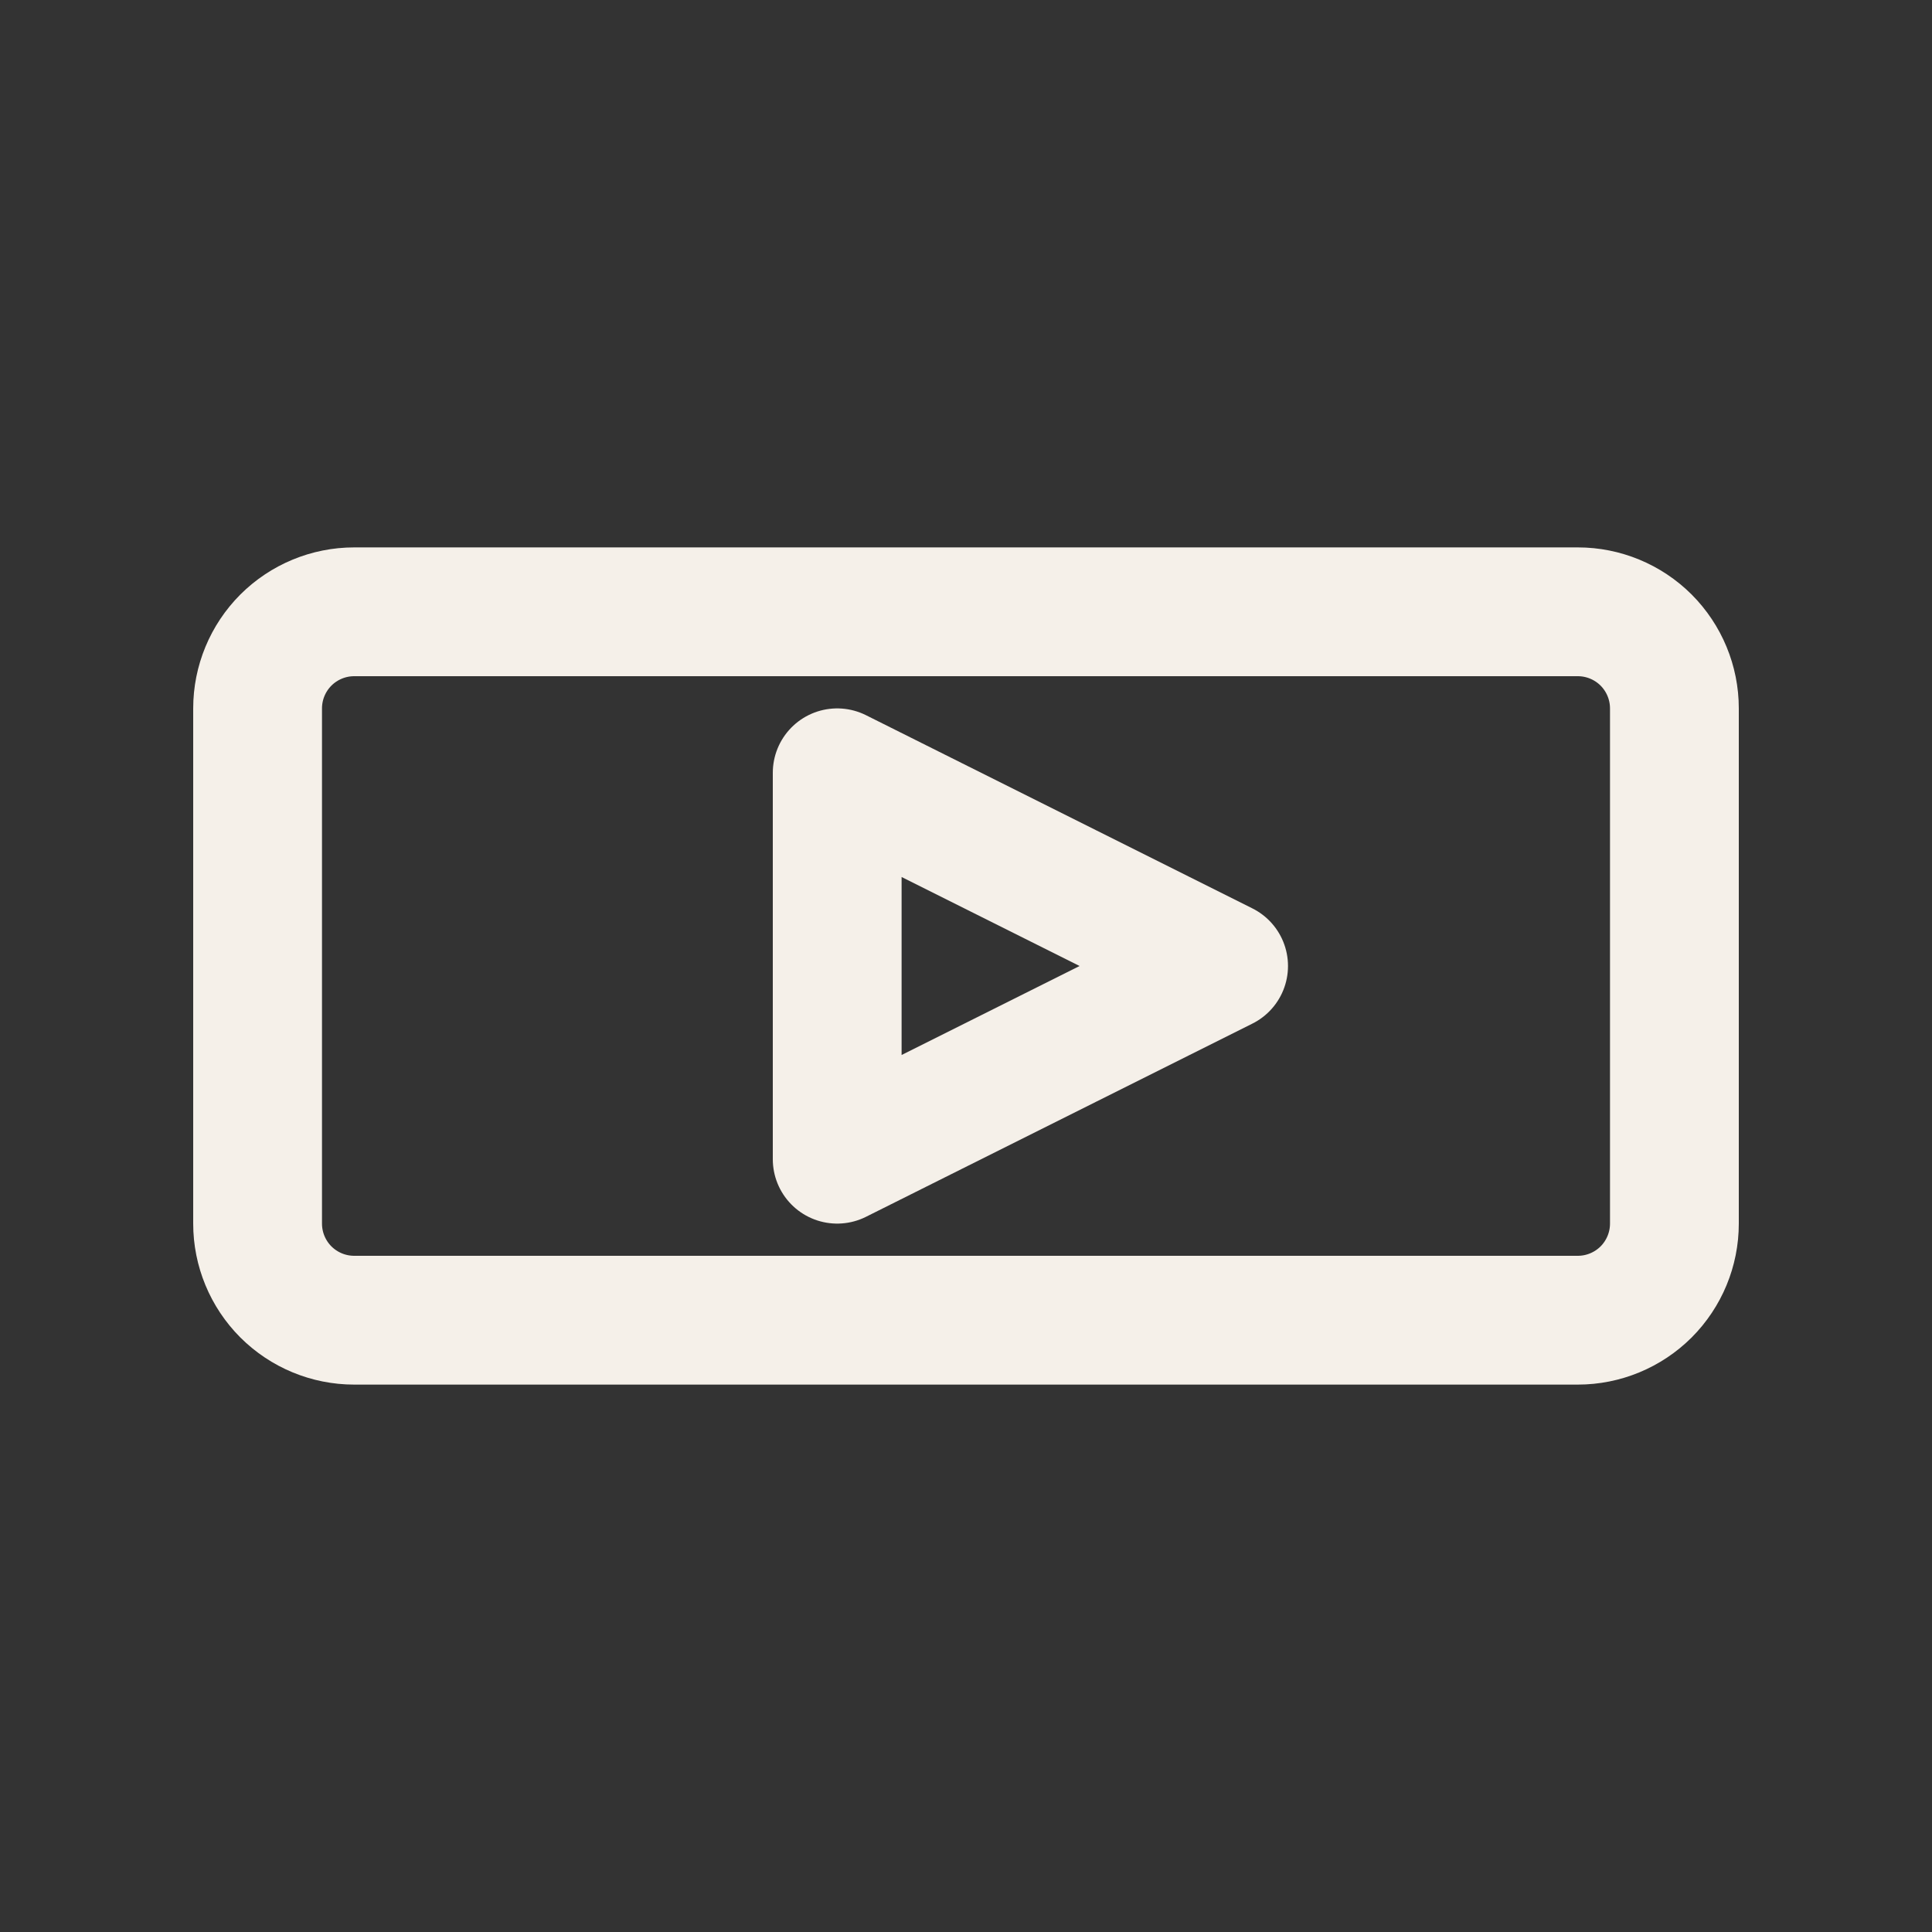
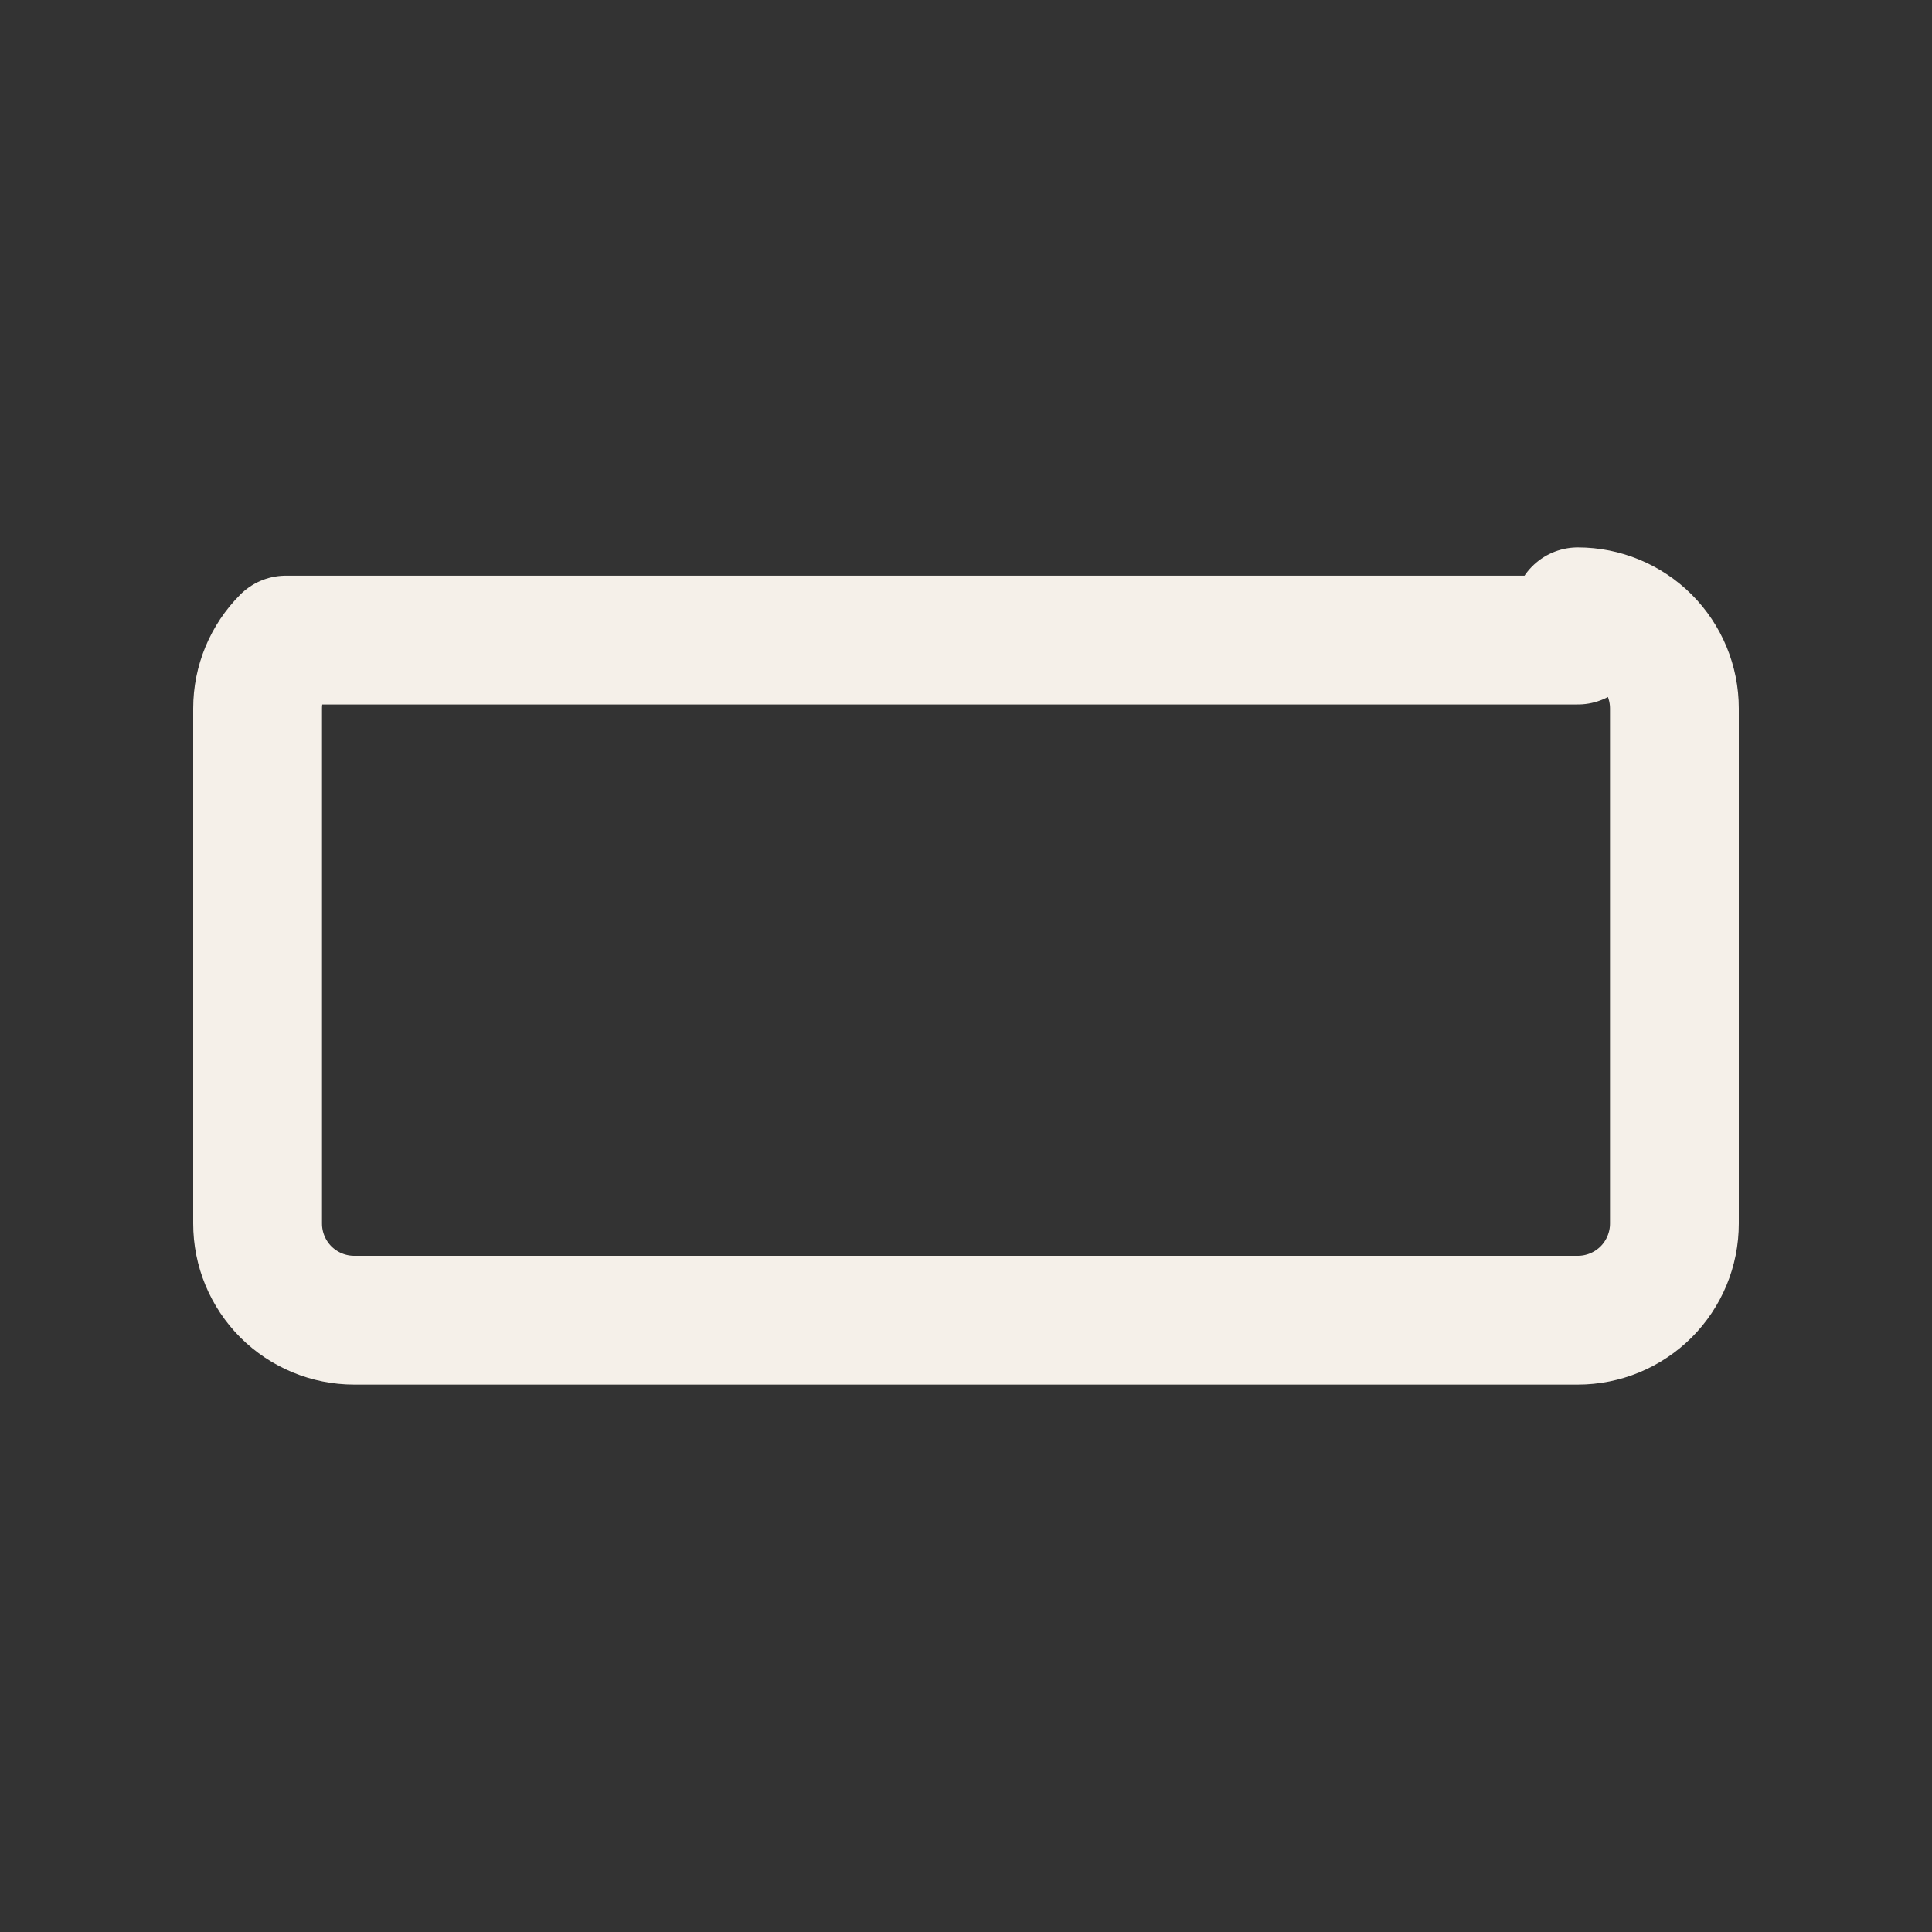
<svg xmlns="http://www.w3.org/2000/svg" width="30" height="30" viewBox="0 0 30 30" fill="none">
  <rect x="0" y="0" width="30" height="30" fill="#333333" stroke="none" />
-   <path d="M24.5 9.5C24.898 9.5 25.279 9.658 25.561 9.939C25.842 10.221 26 10.602 26 11V19C26 19.398 25.842 19.779 25.561 20.061C25.279 20.342 24.898 20.5 24.5 20.5H5.5C5.102 20.5 4.721 20.342 4.439 20.061C4.158 19.779 4 19.398 4 19V11C4 10.602 4.158 10.221 4.439 9.939C4.721 9.658 5.102 9.5 5.5 9.5H24.5Z" stroke="#F5F0E9" stroke-width="2" stroke-linecap="round" stroke-linejoin="round" />
-   <path d="M19 15L13 12V18L19 15Z" stroke="#F5F0E9" stroke-width="2" stroke-linecap="round" stroke-linejoin="round" />
+   <path d="M24.5 9.5C24.898 9.5 25.279 9.658 25.561 9.939C25.842 10.221 26 10.602 26 11V19C26 19.398 25.842 19.779 25.561 20.061C25.279 20.342 24.898 20.5 24.5 20.5H5.5C5.102 20.5 4.721 20.342 4.439 20.061C4.158 19.779 4 19.398 4 19V11C4 10.602 4.158 10.221 4.439 9.939H24.5Z" stroke="#F5F0E9" stroke-width="2" stroke-linecap="round" stroke-linejoin="round" />
</svg>